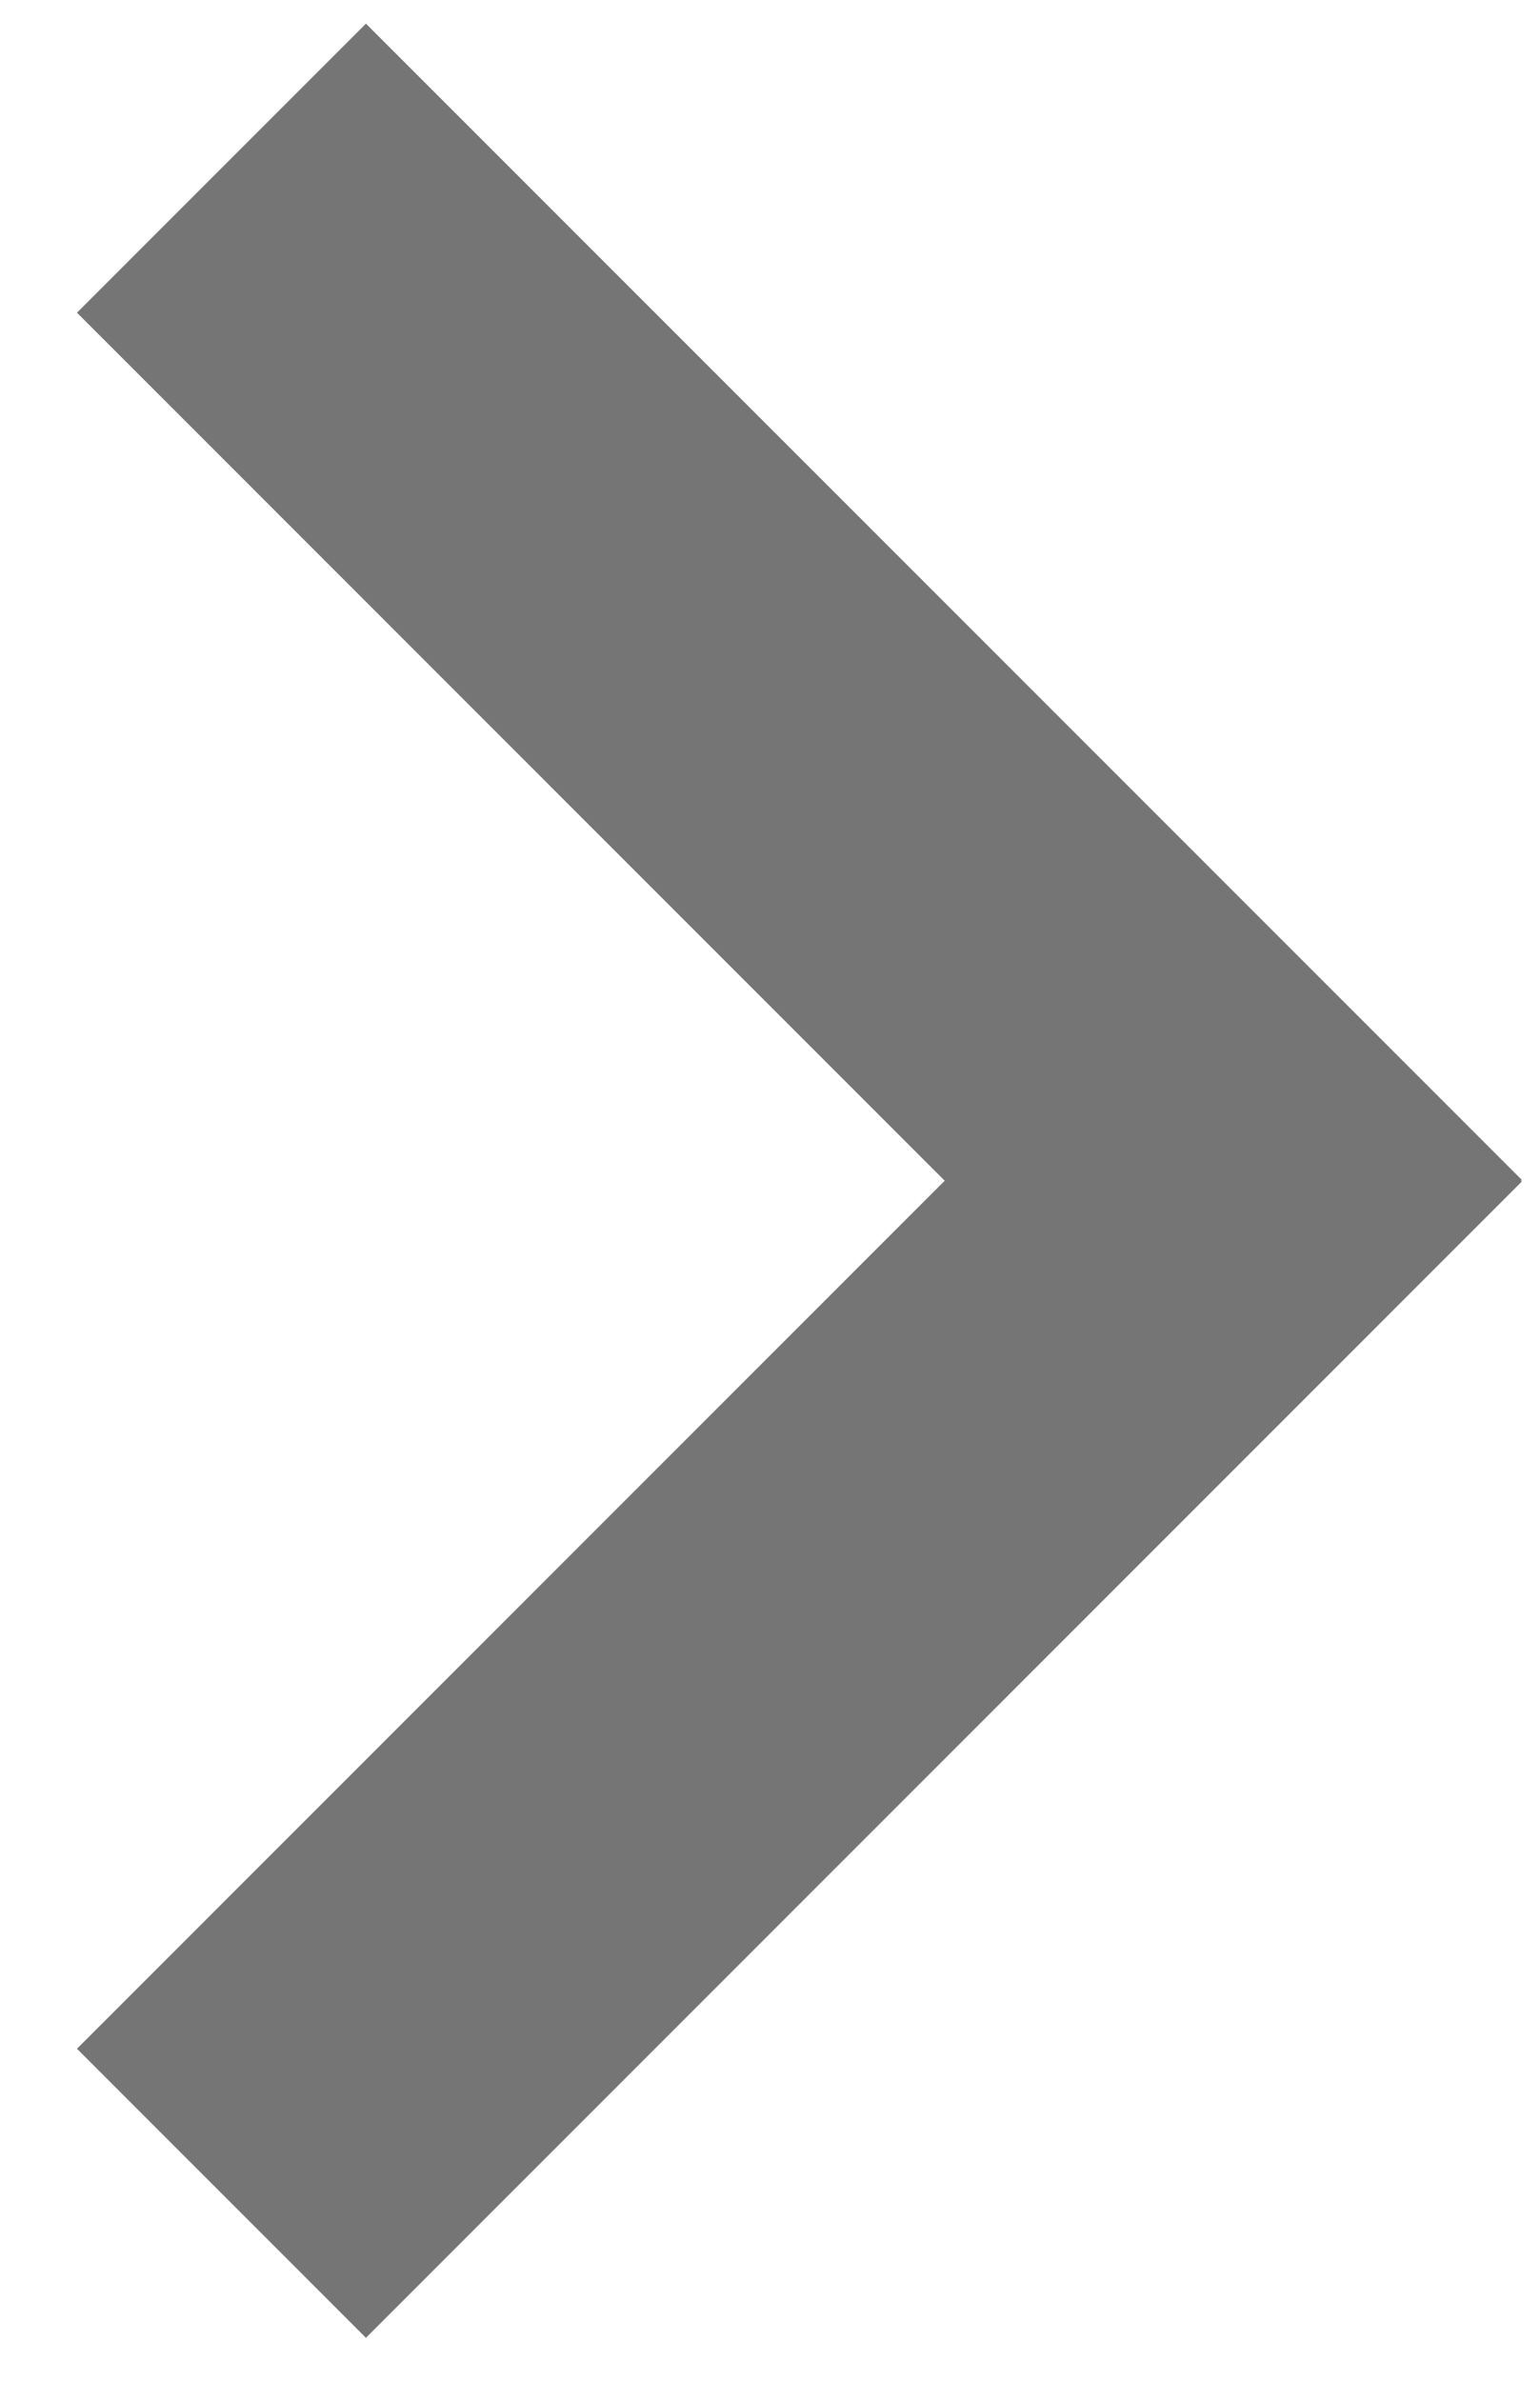
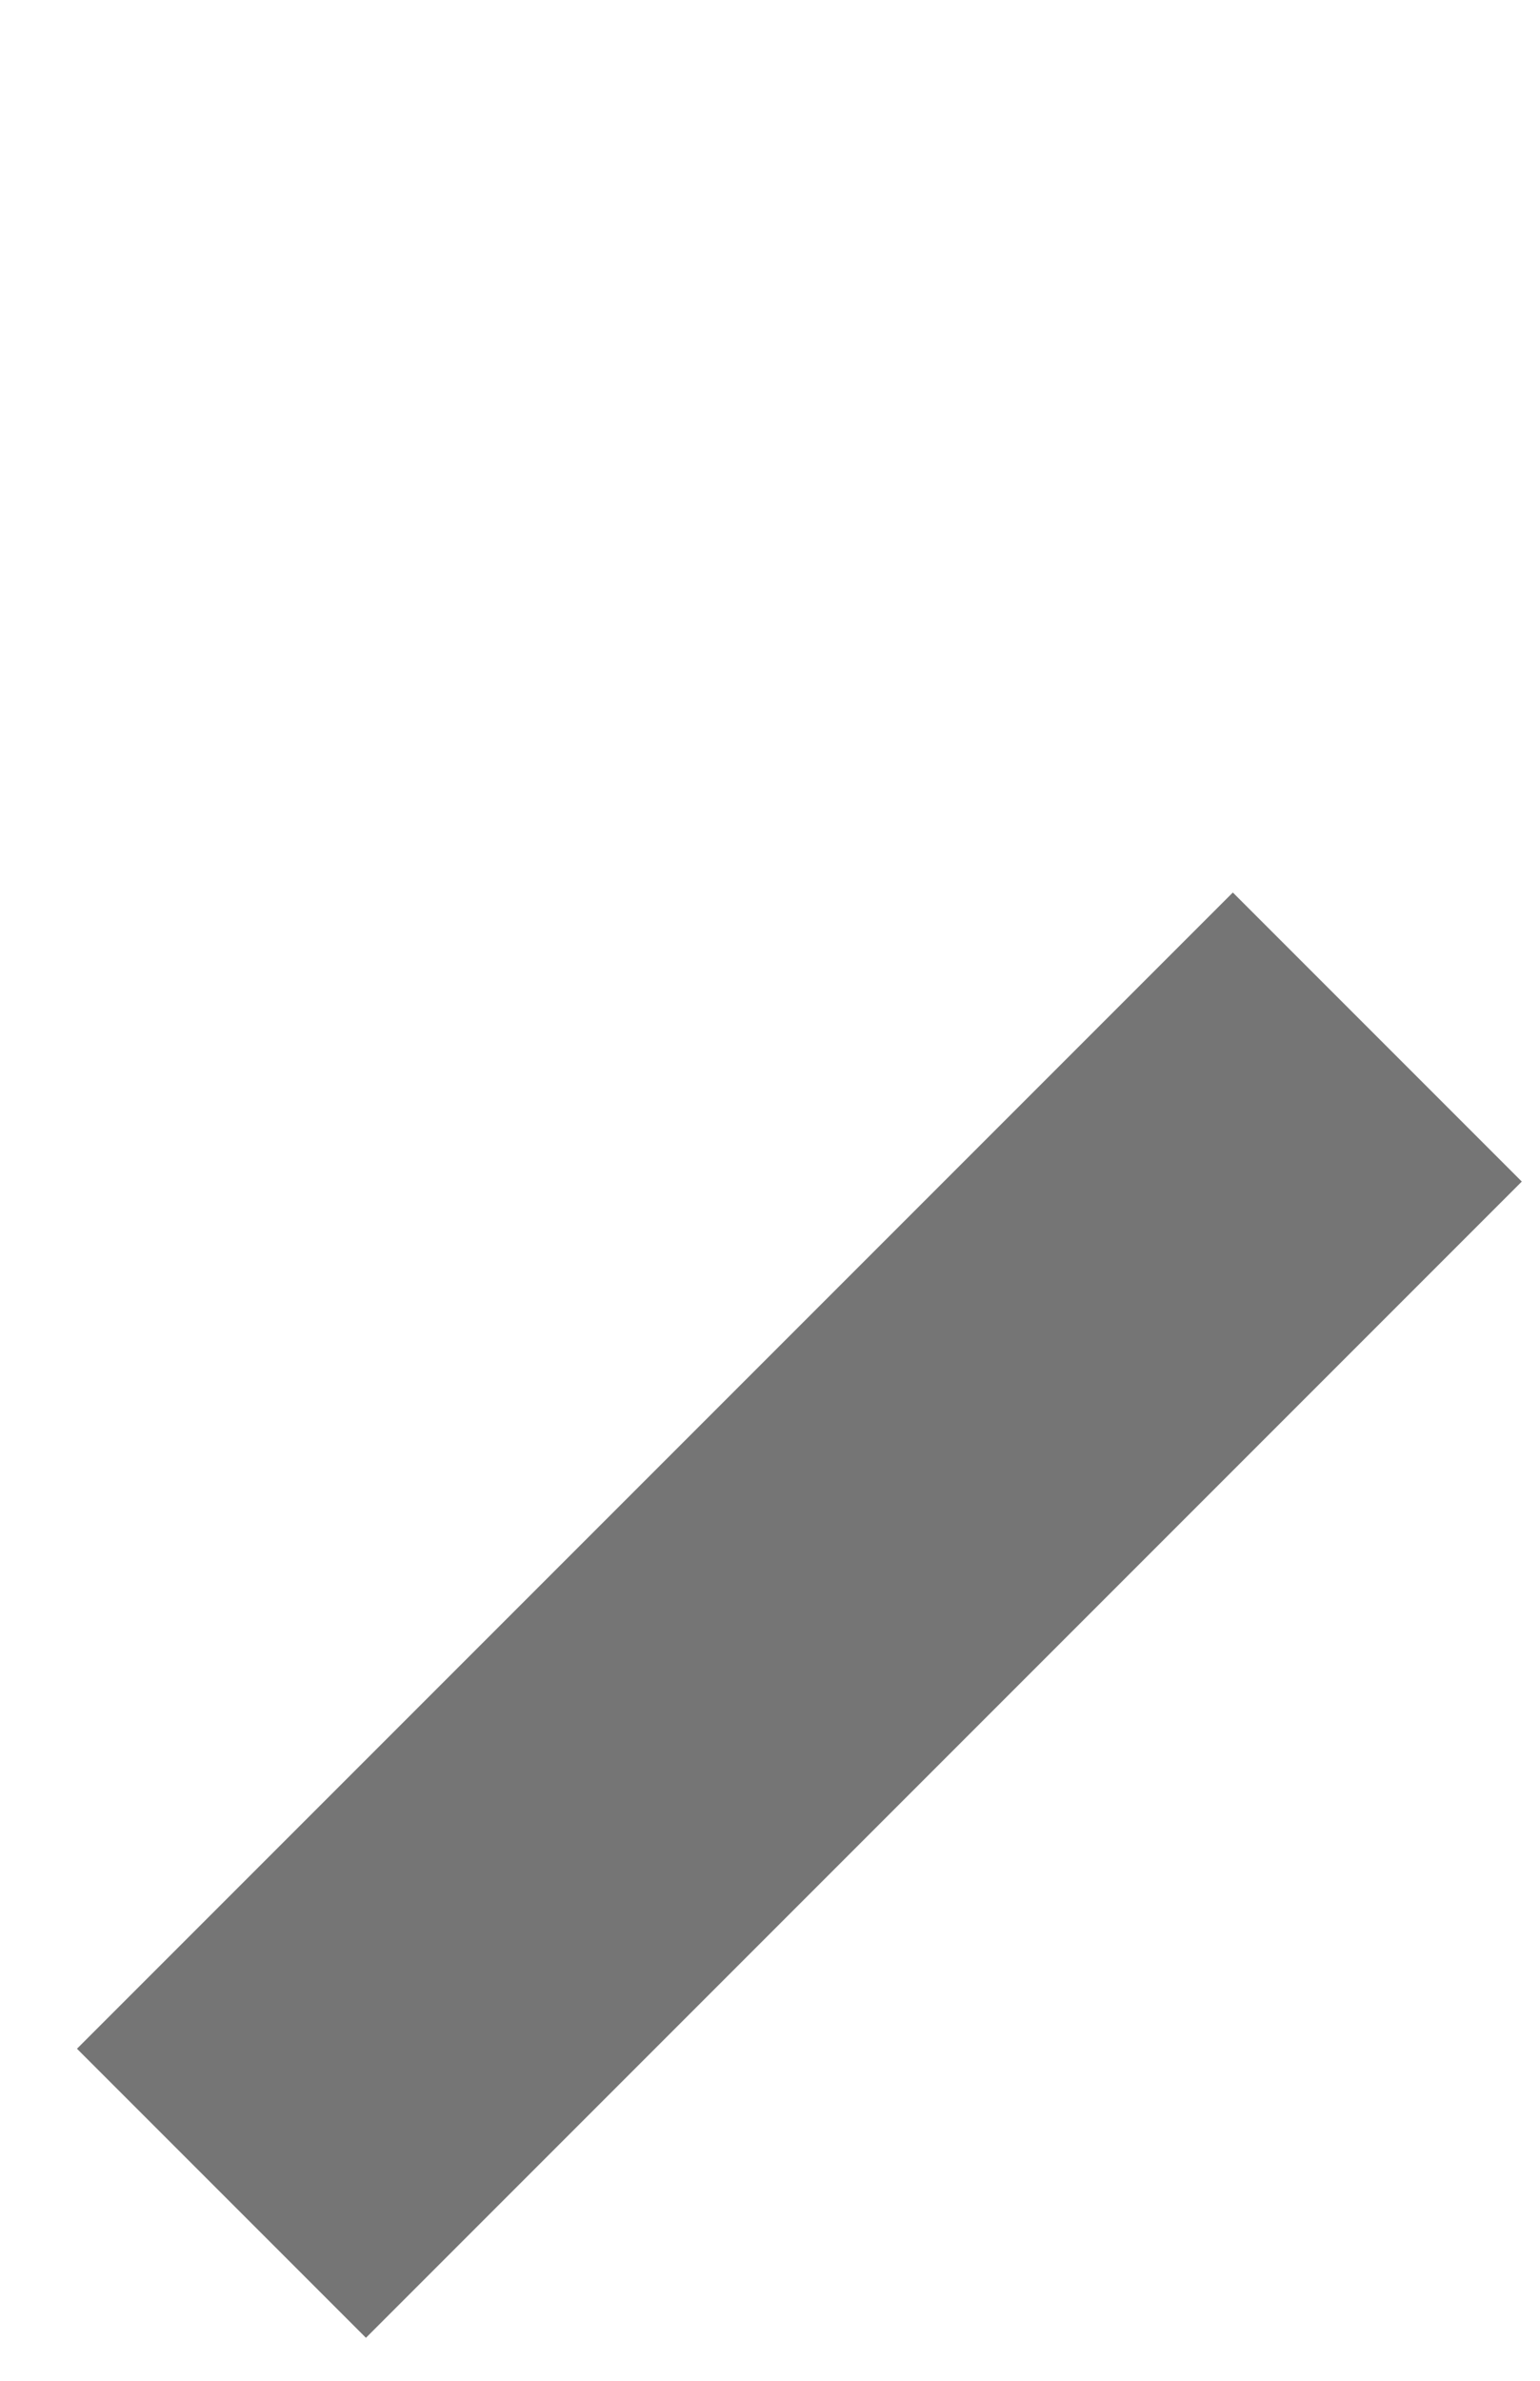
<svg xmlns="http://www.w3.org/2000/svg" width="11" height="17" viewBox="0 0 11 17" fill="none">
  <rect x="10.87" y="8.437" width="11.676" height="2.919" transform="rotate(135 10.87 8.437)" fill="#757575" />
-   <rect x="8.806" y="10.489" width="11.676" height="2.919" transform="rotate(-135 8.806 10.489)" fill="#757575" />
</svg>